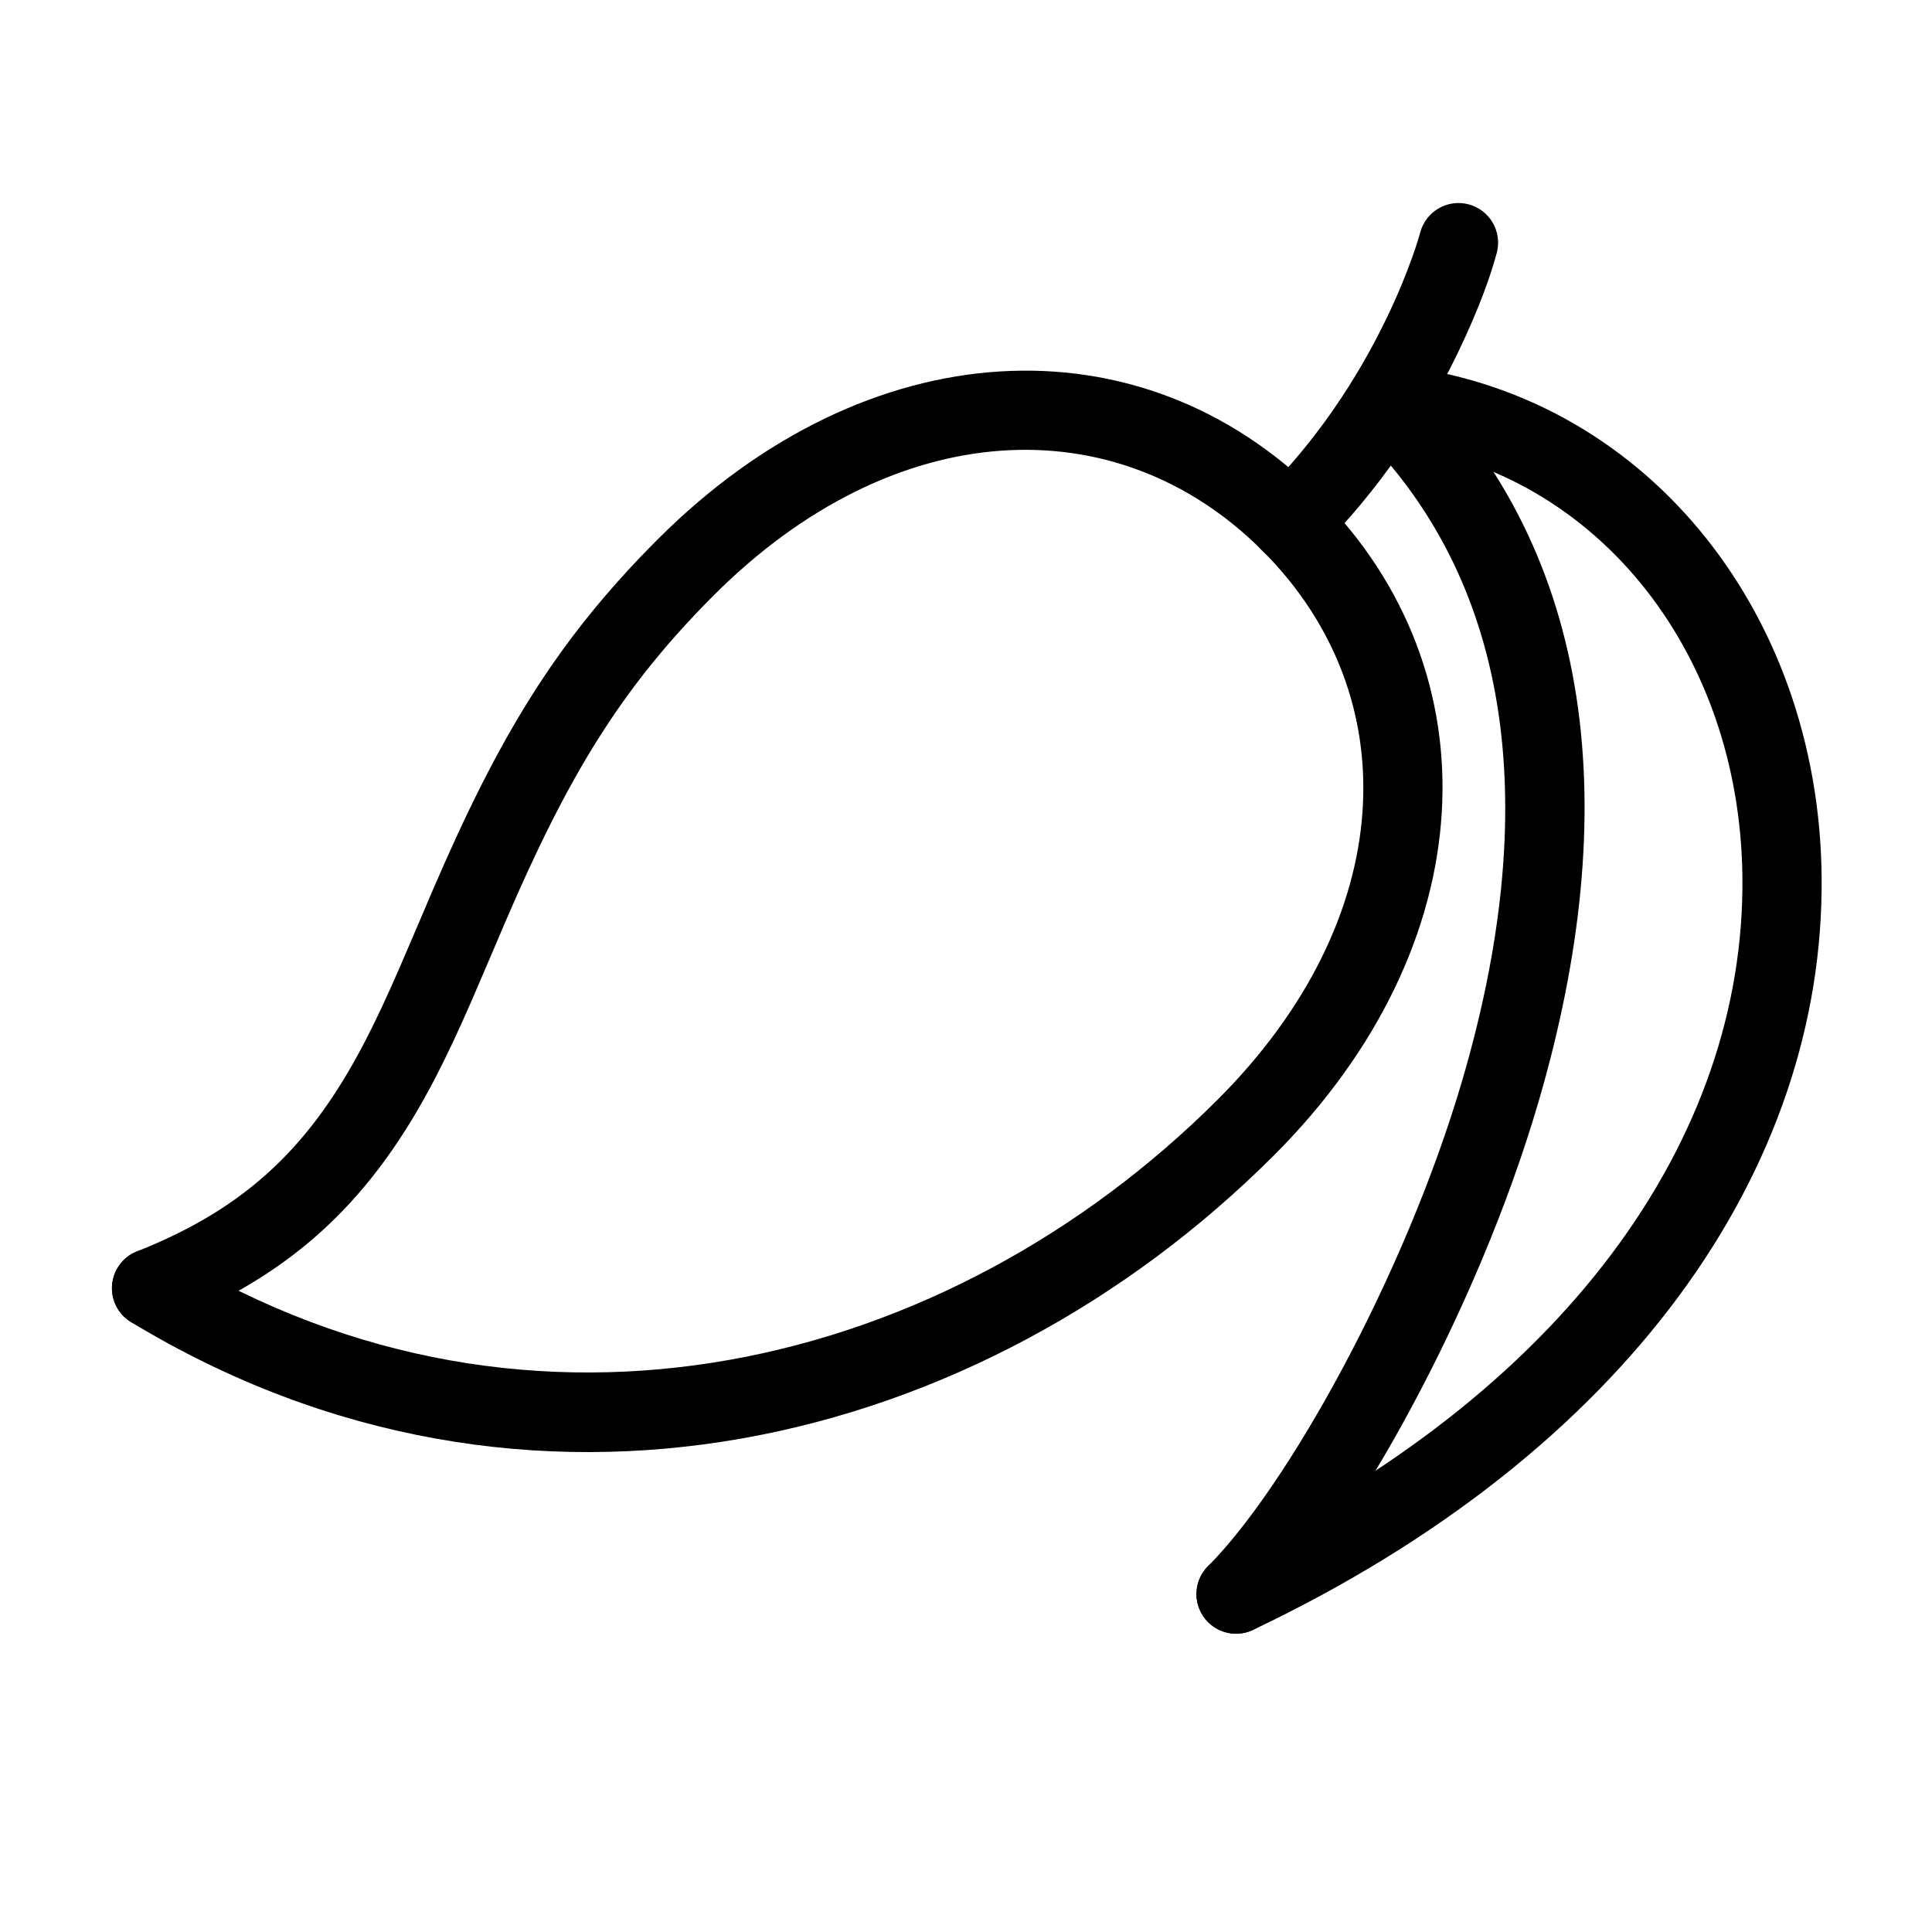
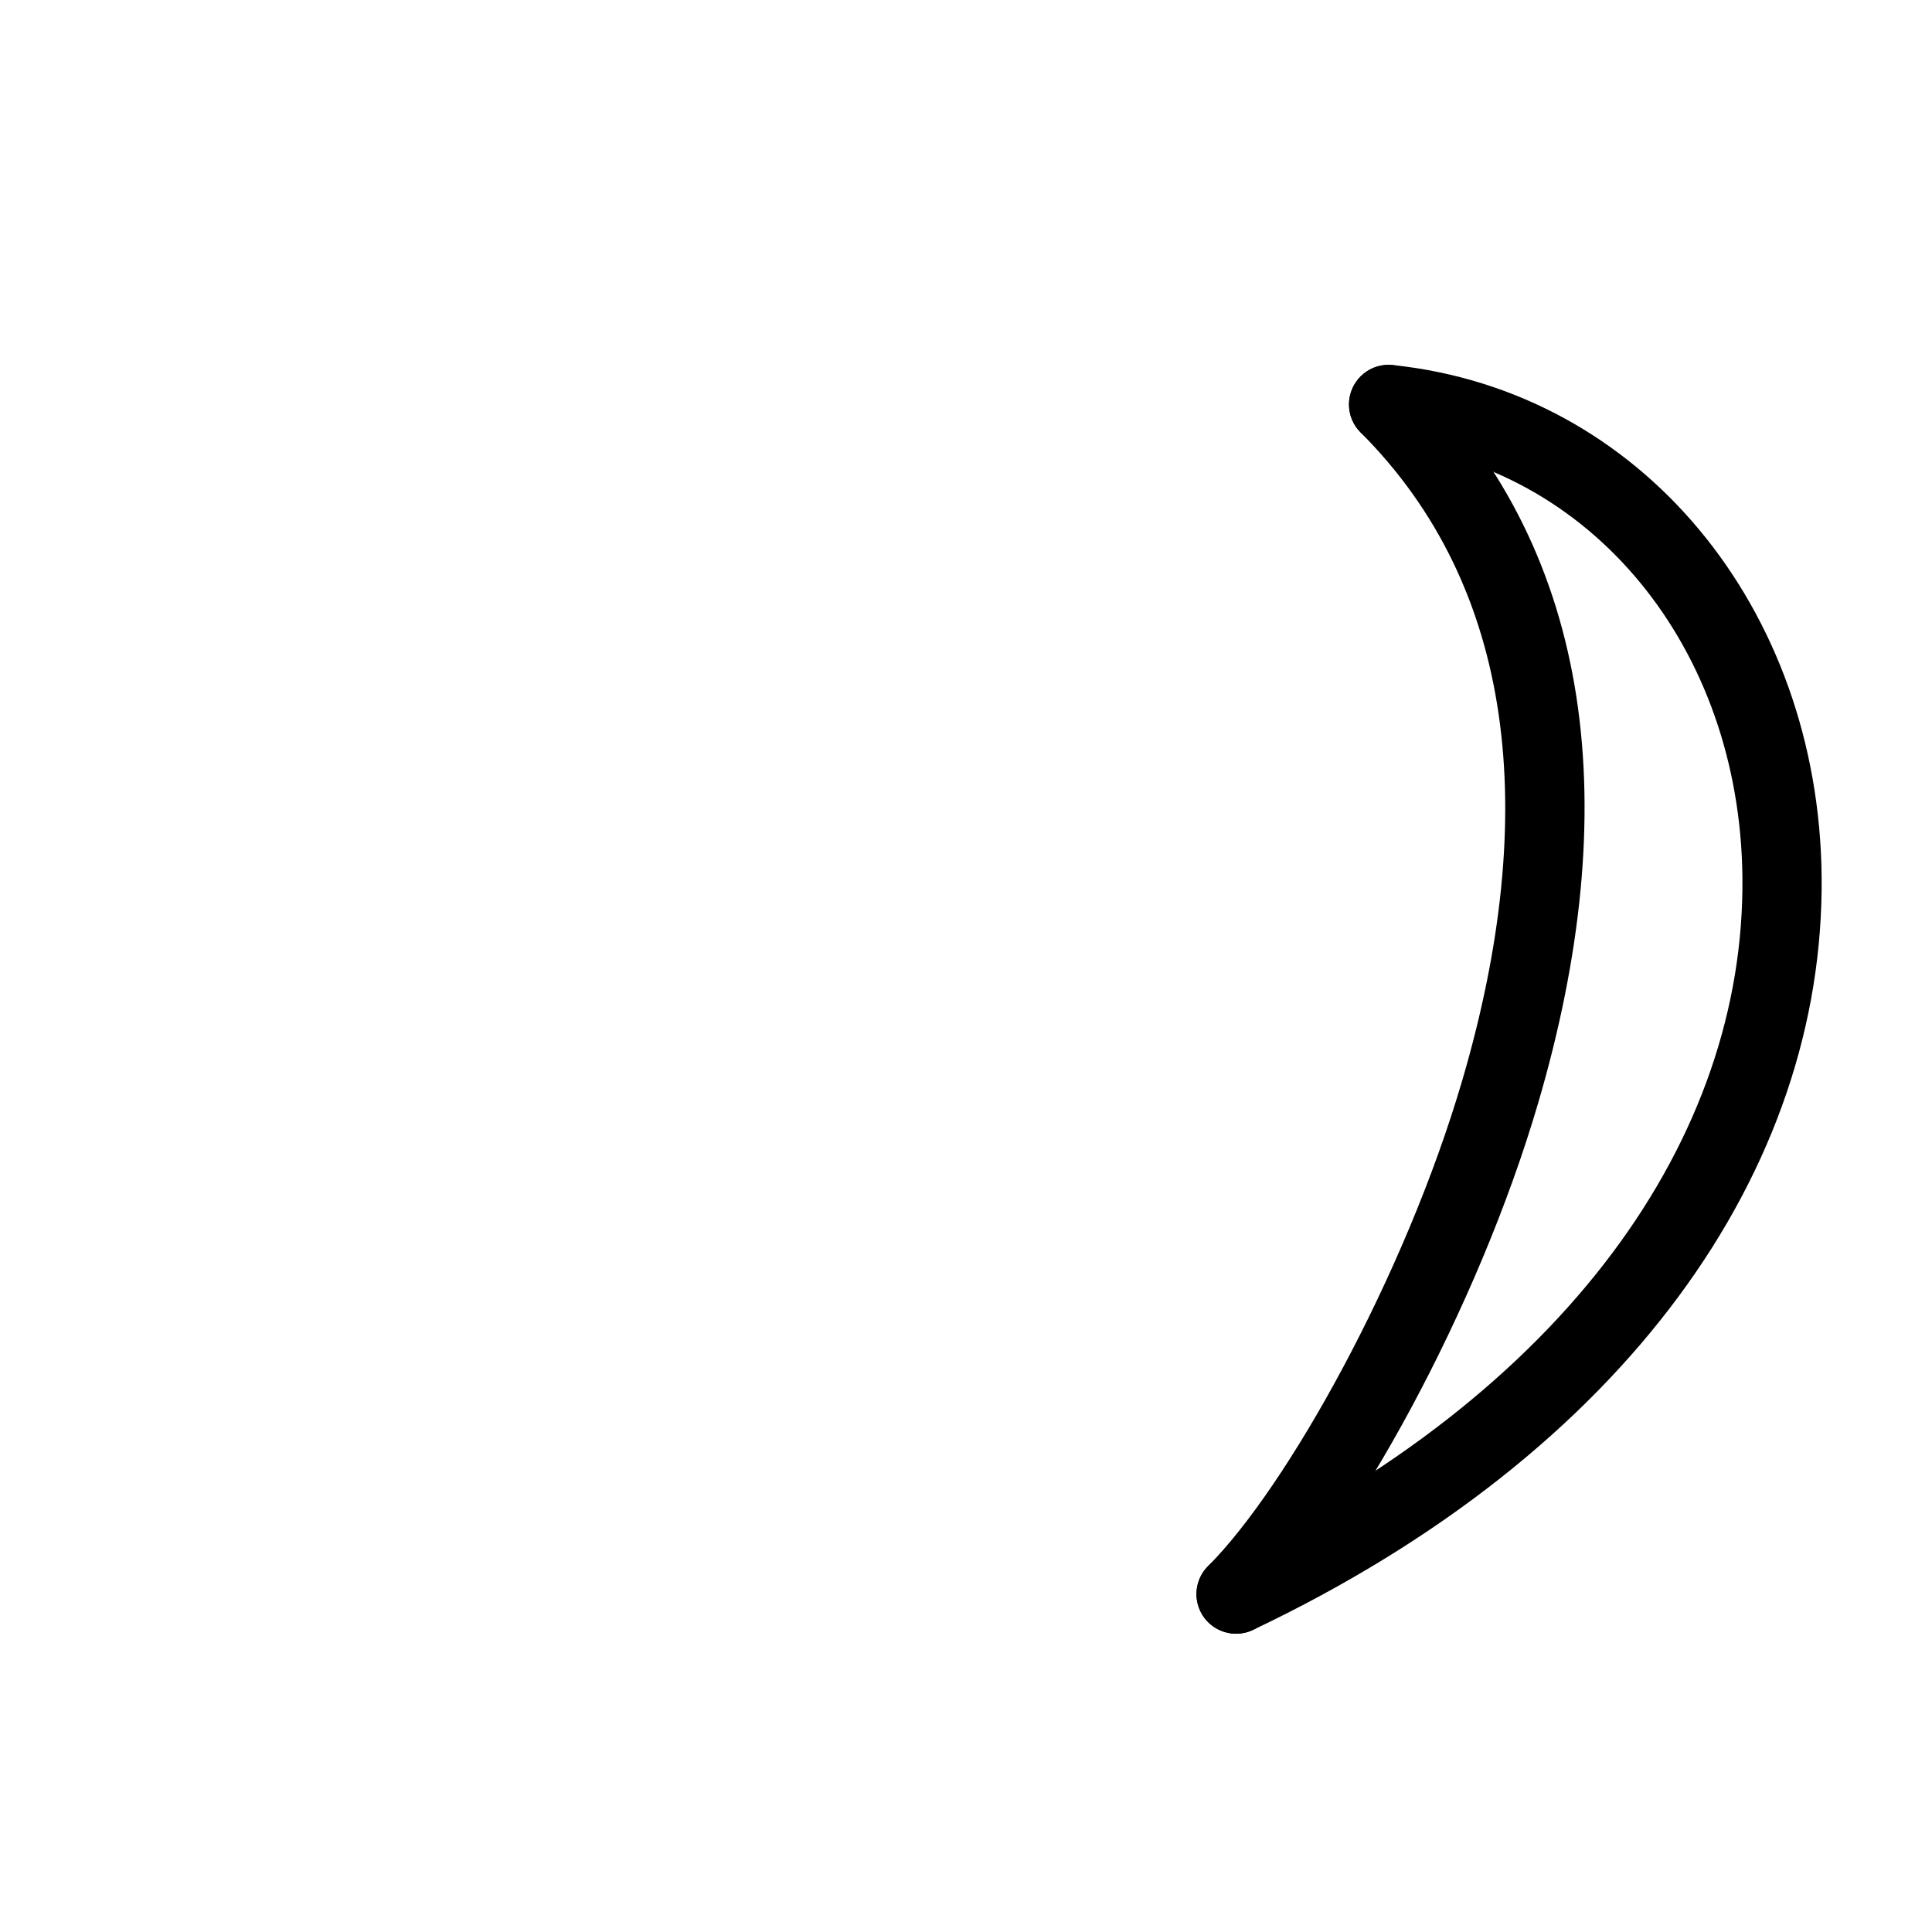
<svg xmlns="http://www.w3.org/2000/svg" fill="#000000" width="800px" height="800px" version="1.1" viewBox="144 144 512 512">
  <g fill-rule="evenodd">
-     <path d="m318.32 286.91c-26.957 26.957-42.199 52.449-59.684 93.105-0.617 1.438-7 16.449-8.844 20.676-3.269 7.488-6.035 13.422-8.855 18.887-14.316 27.75-31.211 44.422-60.629 56.047-5.391 2.129-8.035 8.227-5.906 13.617 2.133 5.391 8.23 8.035 13.621 5.906 34.477-13.625 55.055-33.93 71.57-65.945 3.059-5.926 6.004-12.242 9.438-20.113 1.895-4.336 8.309-19.426 8.891-20.785 16.523-38.426 30.52-61.828 55.242-86.551 47.707-47.711 106.69-50.523 145.4-11.809 4.102 4.098 10.746 4.098 14.844 0 4.102-4.098 4.102-10.746 0-14.844-47.242-47.242-119.48-43.801-175.09 11.809z" />
-     <path d="m481.6 450.19c55.605-55.605 59.051-127.84 11.805-175.09-4.098-4.098-10.742-4.098-14.844 0-4.098 4.098-4.098 10.746 0 14.844 38.715 38.711 35.902 97.691-11.805 145.4-71.273 71.273-181.43 99.117-277.15 41.066-4.957-3.004-11.414-1.422-14.418 3.531-3.008 4.957-1.426 11.414 3.531 14.418 105.08 63.727 225.39 33.316 302.88-44.172z" />
-     <path d="m530.5 237.17c5.469-11.375 8.711-20.594 10.176-26.227 1.457-5.609-1.91-11.34-7.519-12.801-5.609-1.457-11.34 1.91-12.797 7.519-0.254 0.977-0.875 3.023-1.906 5.957-1.762 5.016-4.039 10.562-6.871 16.457-8.105 16.859-18.996 33.004-33.02 47.023-4.098 4.098-4.098 10.746 0 14.844 4.102 4.098 10.746 4.098 14.844 0 15.824-15.824 28.027-33.906 37.094-52.773z" />
-     <path d="m551.71 436.04c22.57-77.148 15.023-144.96-32.297-192.28-4.102-4.098-10.746-4.098-14.844 0-4.102 4.098-4.102 10.746 0 14.844 40.941 40.945 47.629 101.02 26.992 171.54-15.234 52.074-46.516 107.99-67.414 128.89-4.098 4.098-4.098 10.746 0 14.844 4.102 4.098 10.746 4.098 14.844 0 23.527-23.527 56.539-82.535 72.719-137.84z" />
+     <path d="m551.71 436.04c22.57-77.148 15.023-144.96-32.297-192.28-4.102-4.098-10.746-4.098-14.844 0-4.102 4.098-4.102 10.746 0 14.844 40.941 40.945 47.629 101.02 26.992 171.54-15.234 52.074-46.516 107.99-67.414 128.89-4.098 4.098-4.098 10.746 0 14.844 4.102 4.098 10.746 4.098 14.844 0 23.527-23.527 56.539-82.535 72.719-137.84" />
    <path d="m626.75 376.29c-0.734-71.105-47.738-128.63-113.66-135.55-5.766-0.605-10.93 3.578-11.535 9.344-0.605 5.762 3.578 10.926 9.344 11.531 54.812 5.754 94.234 54 94.859 114.89 0.711 68.918-46.637 136.73-138.69 180.47-5.234 2.488-7.465 8.75-4.977 13.984 2.488 5.238 8.75 7.465 13.988 4.977 99.094-47.09 151.47-122.1 150.67-199.64z" />
  </g>
</svg>